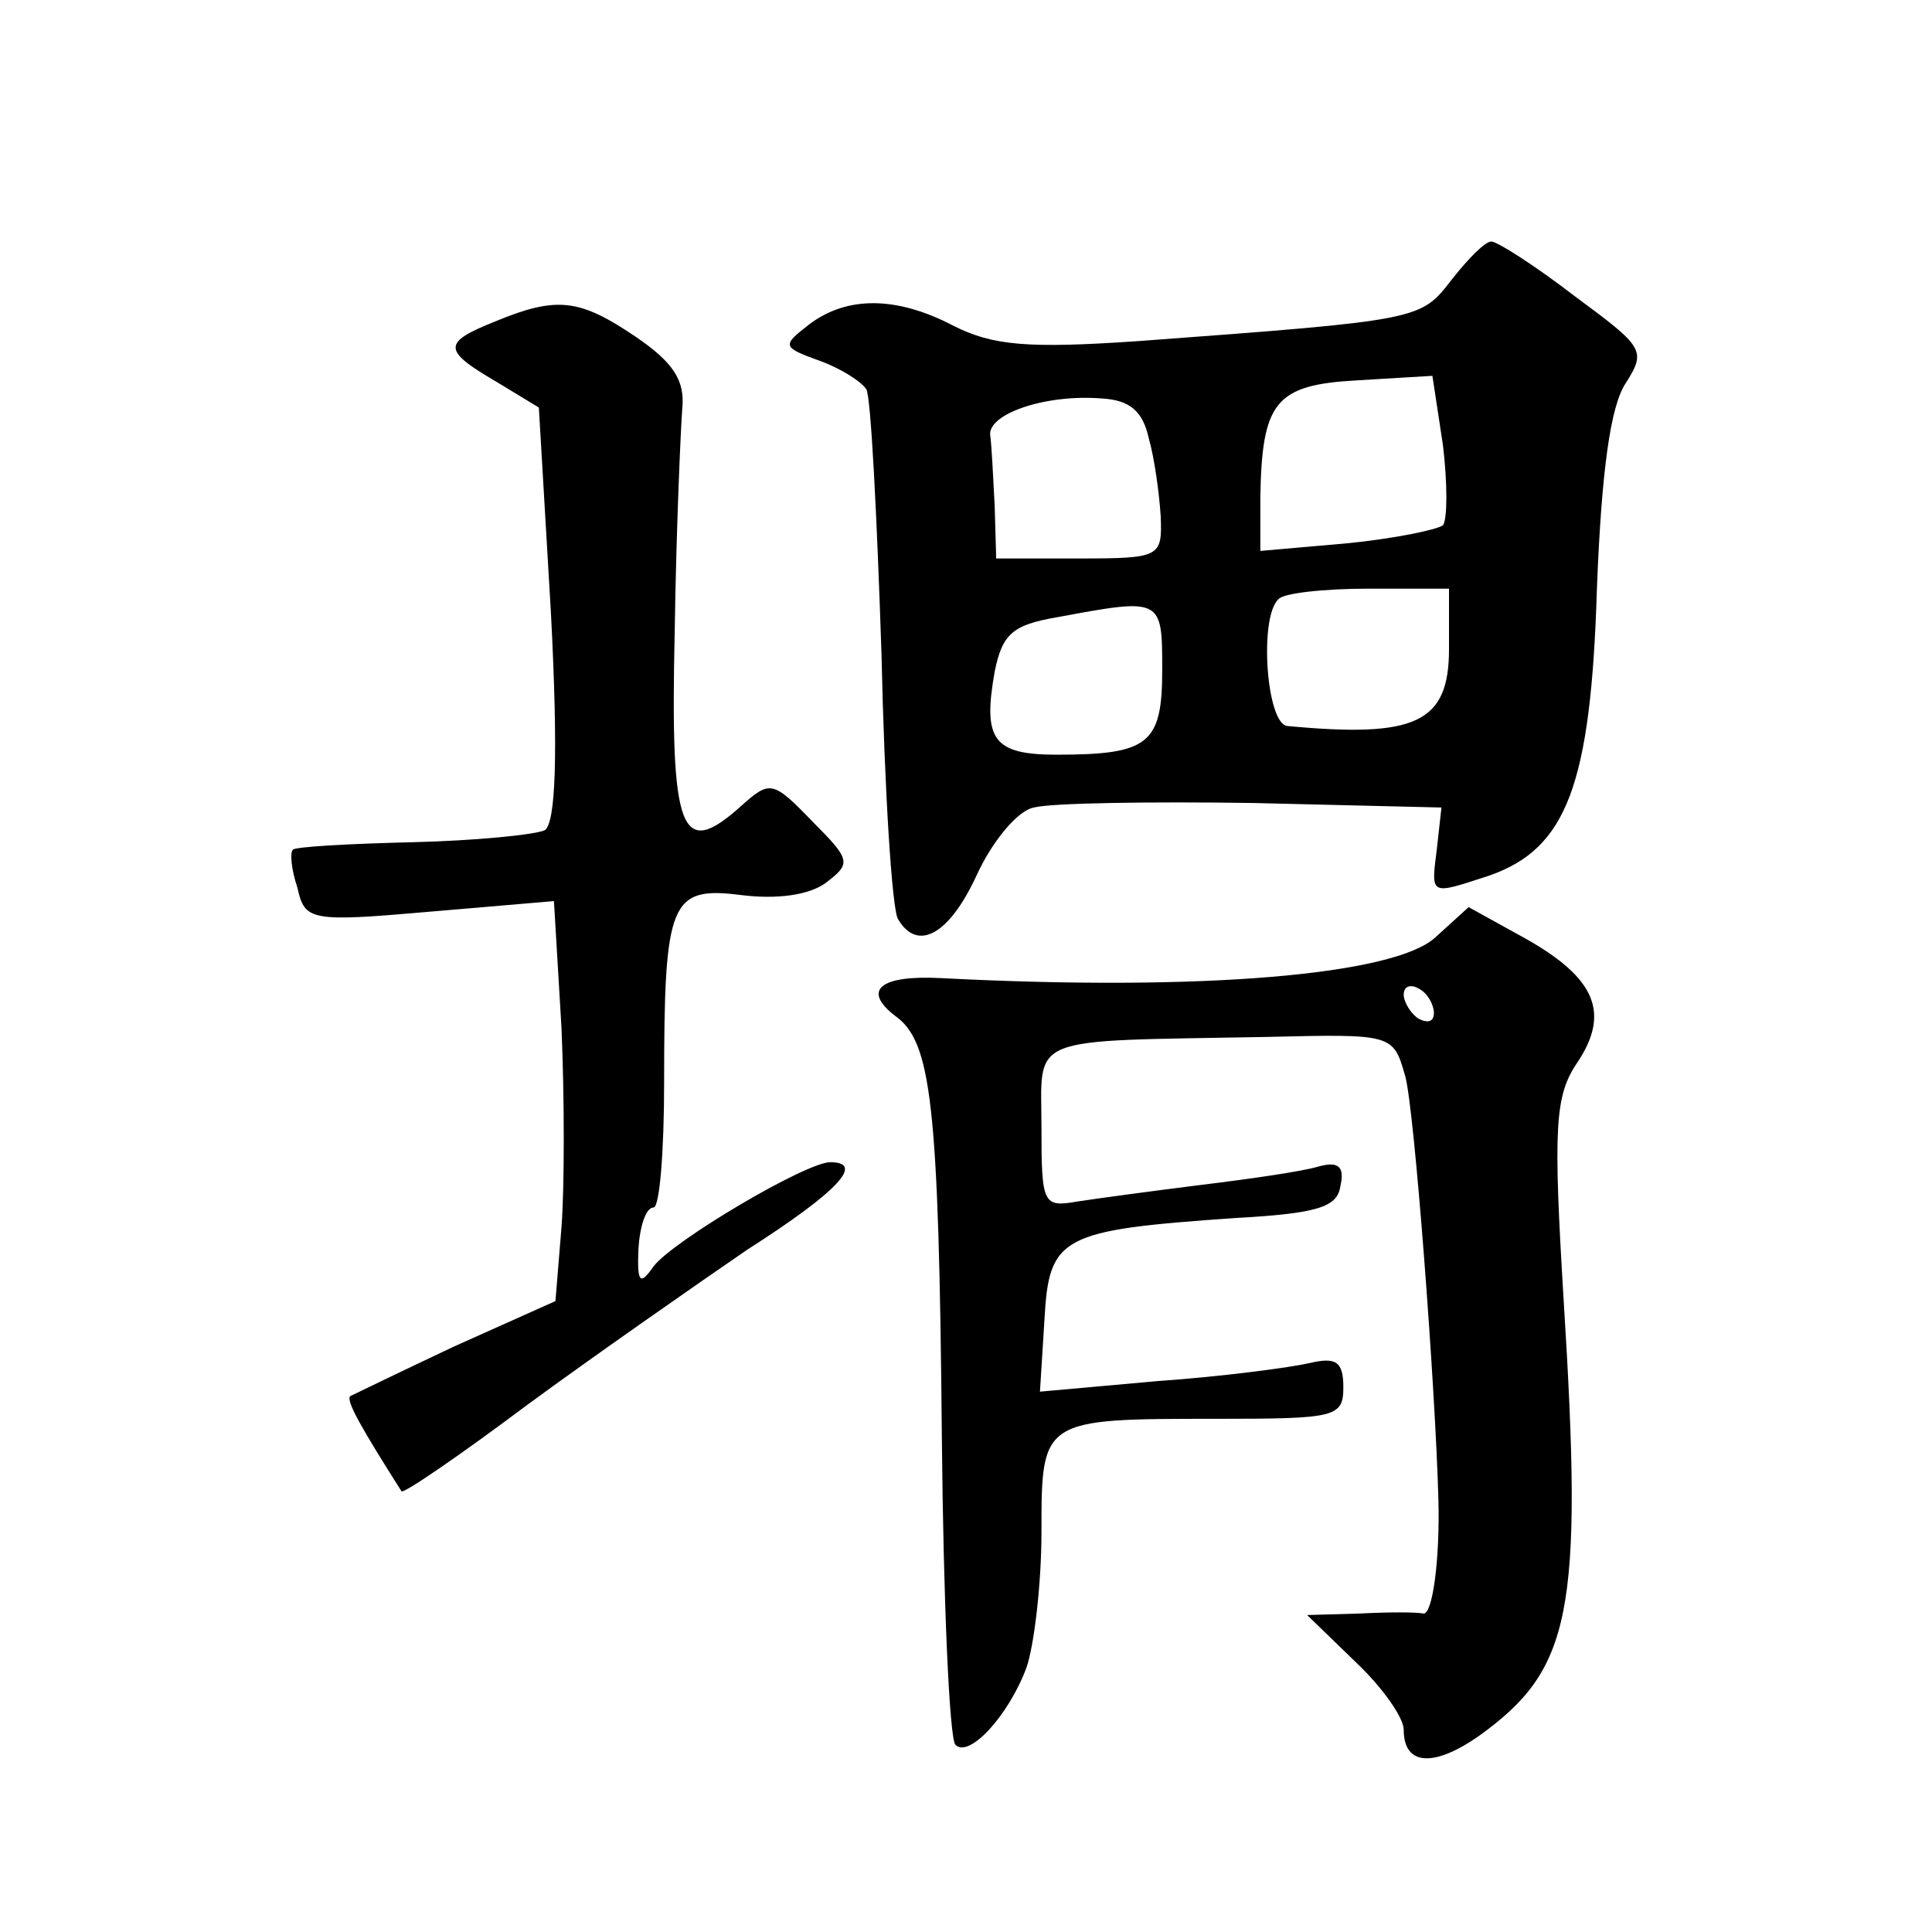
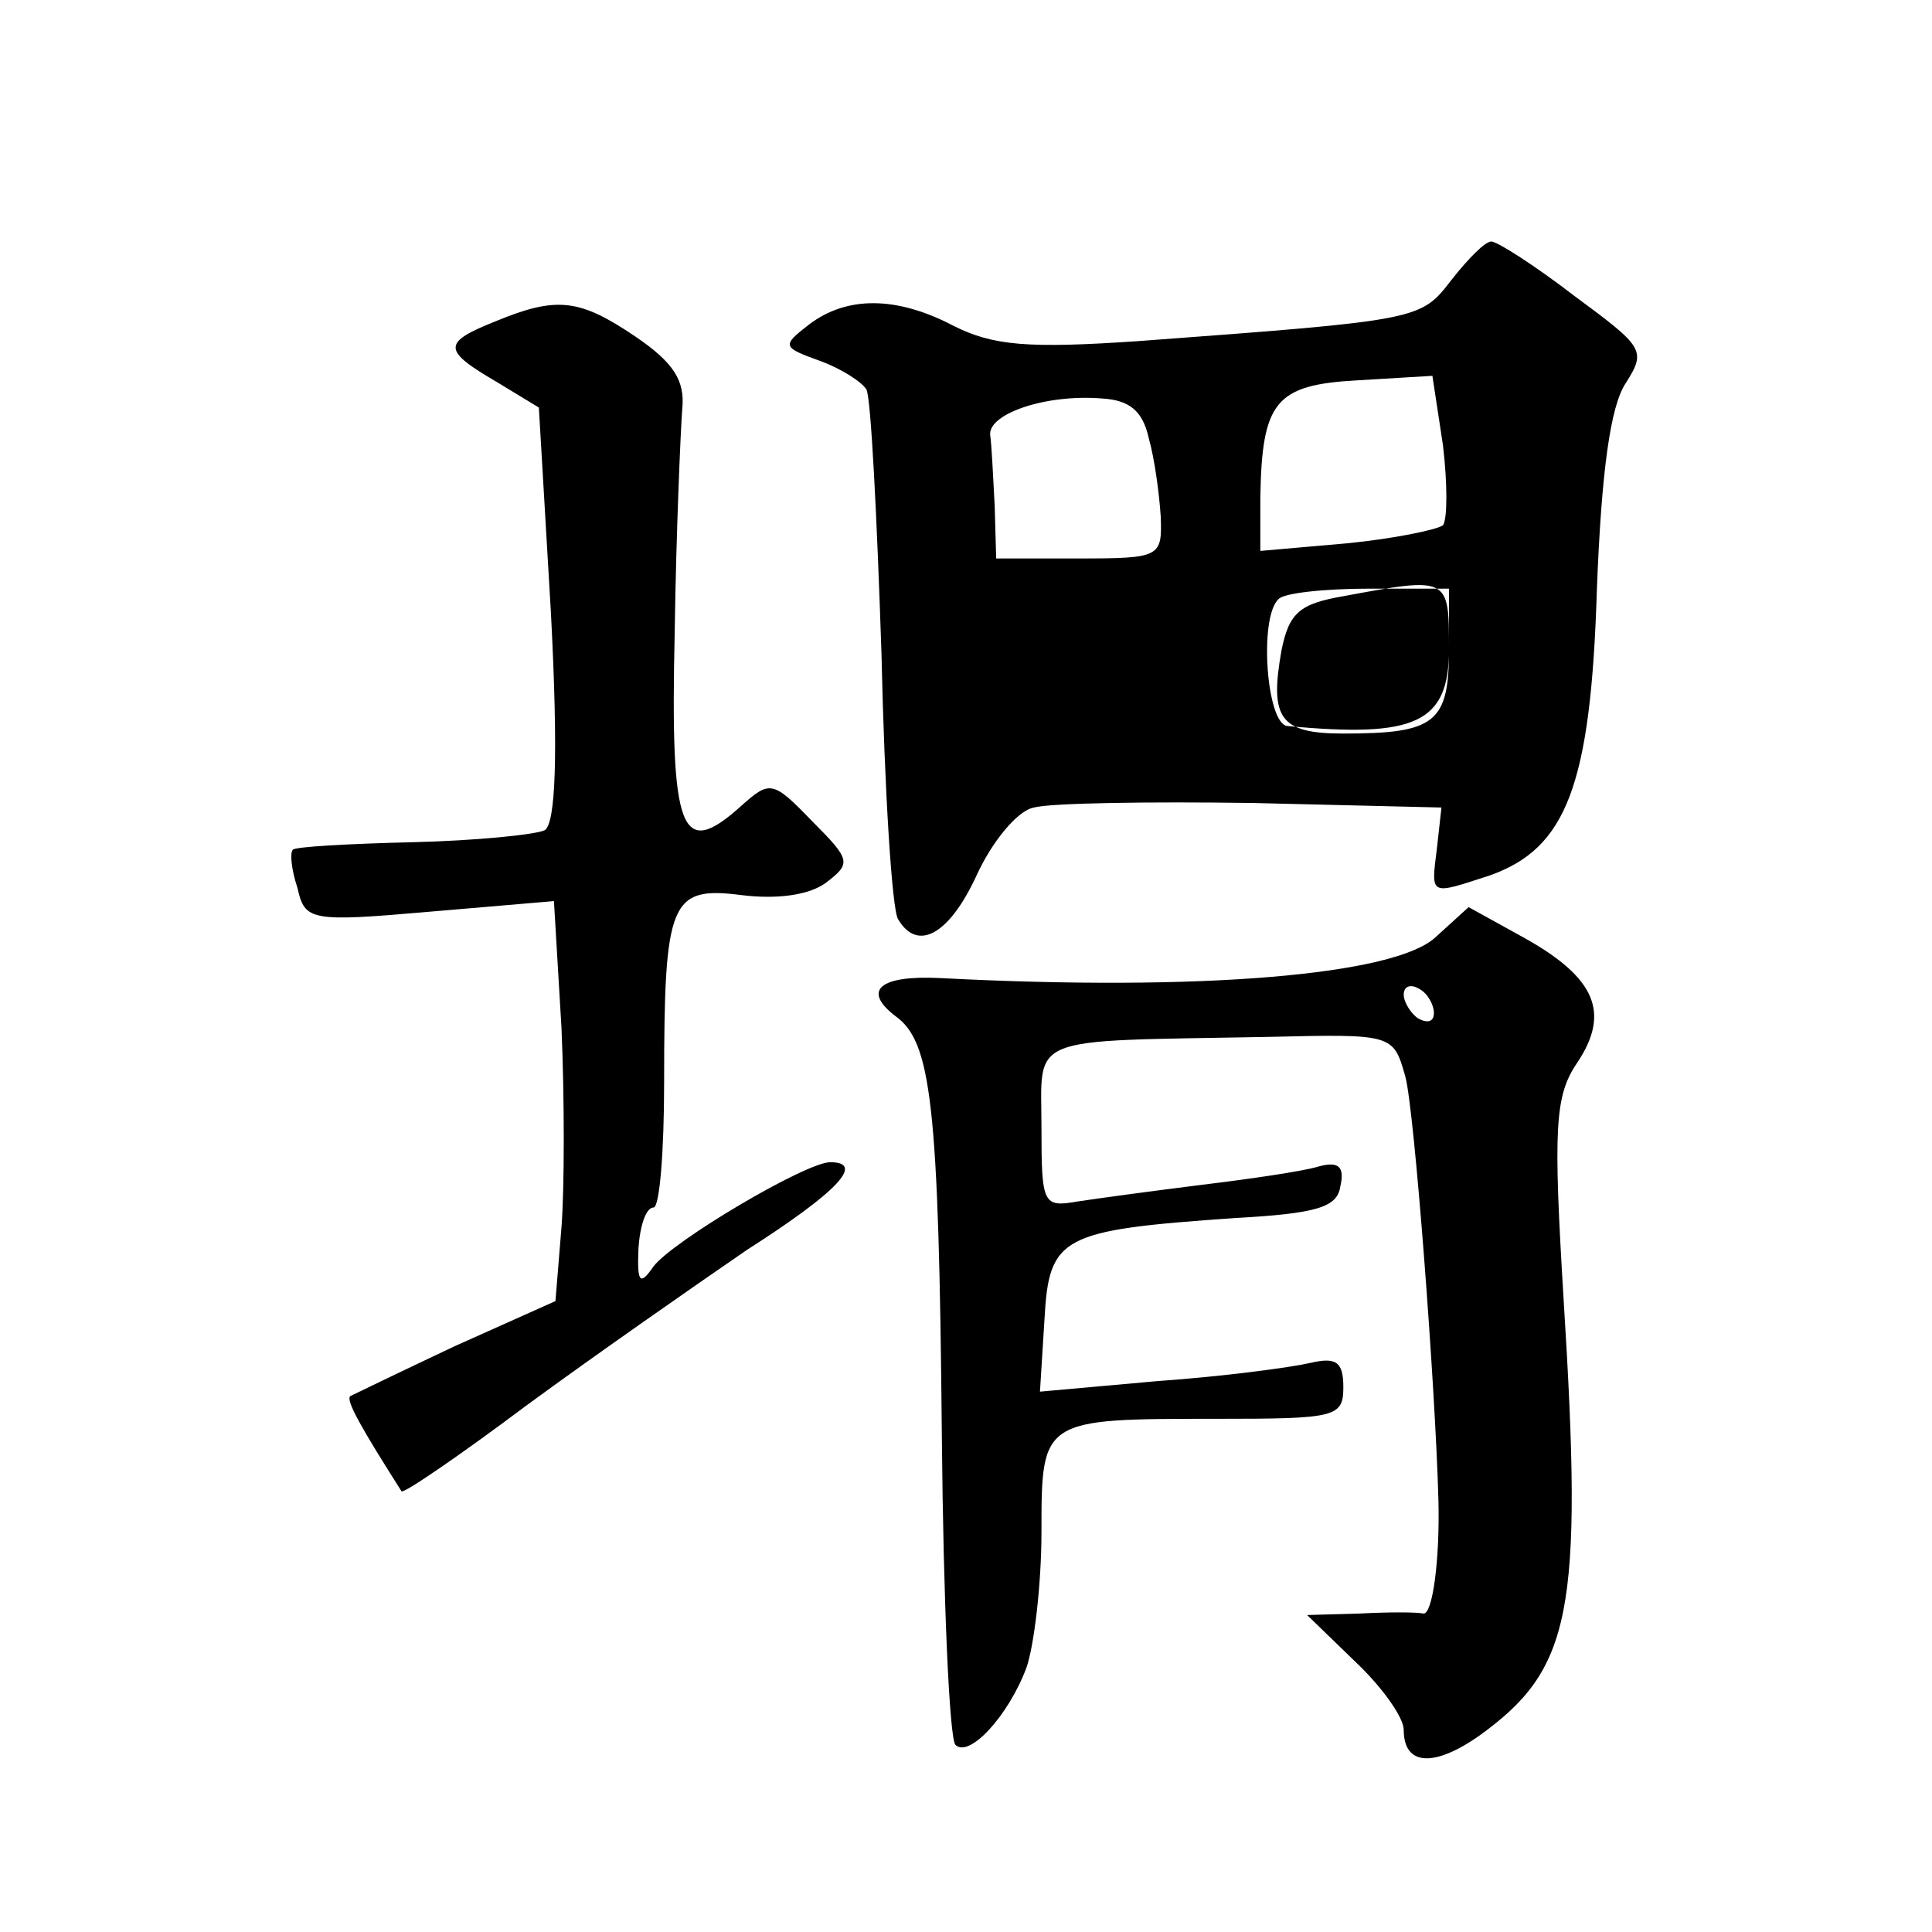
<svg xmlns="http://www.w3.org/2000/svg" version="1.0" width="128pt" height="128pt" viewBox="0 0 128 128" preserveAspectRatio="xMidYMid meet">
  <g transform="translate(0,128) scale(0.1,-0.1)" fill="#0" stroke="none">
-     <path d="M962 1095 c-21 -27 -19 -27 -208 -41 -73 -5 -96 -3 -122 10 -38 20 -71 20 -96 1 -18 -14 -18 -15 7 -24 14 -5 28 -14 31 -19 3 -5 7 -84 10 -175 2 -91 7 -170 11 -176 13 -22 34 -10 52 29 10 22 27 43 38 45 11 3 76 4 145 3 l125 -3 -3 -27 c-4 -32 -5 -31 35 -18 51 18 67 60 71 190 3 78 9 121 19 136 14 22 12 24 -34 58 -26 20 -51 36 -55 36 -4 0 -15 -11 -26 -25z m-6 -110 c3 -25 3 -49 0 -53 -4 -3 -33 -9 -64 -12 l-57 -5 0 35 c1 64 10 75 64 78 l50 3 7 -46z m-195 5 c4 -14 7 -37 8 -52 1 -27 0 -28 -54 -28 l-55 0 -1 35 c-1 19 -2 40 -3 47 -1 14 37 27 74 24 18 -1 27 -8 31 -26z m199 -140 c0 -49 -22 -59 -107 -51 -14 1 -19 72 -6 84 3 4 30 7 60 7 l53 0 0 -40z m-190 -14 c0 -49 -9 -56 -70 -56 -42 0 -49 10 -41 55 5 25 12 31 41 36 70 13 70 13 70 -35z M328 1067 c-35 -14 -35 -19 1 -40 l28 -17 8 -136 c5 -96 3 -139 -4 -144 -6 -3 -46 -7 -88 -8 -42 -1 -78 -3 -79 -5 -2 -2 -1 -13 3 -25 5 -22 8 -23 88 -16 l82 7 5 -84 c2 -46 2 -106 0 -132 l-4 -49 -67 -30 c-36 -17 -67 -32 -69 -33 -3 -3 8 -22 34 -63 1 -2 39 24 83 57 45 33 111 79 146 103 61 39 78 58 55 58 -16 0 -104 -52 -117 -69 -9 -13 -11 -11 -10 12 1 15 5 27 10 27 4 0 7 37 7 83 0 120 4 130 51 124 24 -3 45 0 56 8 17 13 17 15 -9 41 -26 27 -28 27 -47 10 -40 -36 -47 -18 -44 115 1 68 4 135 5 148 2 19 -6 31 -31 48 -37 25 -52 27 -93 10z M951 659 c-27 -25 -155 -36 -328 -27 -40 2 -52 -8 -30 -25 24 -17 29 -57 31 -279 1 -109 5 -200 9 -204 9 -9 35 19 47 51 5 14 10 55 10 90 0 75 0 75 116 75 79 0 84 1 84 21 0 17 -5 20 -22 16 -13 -3 -58 -9 -101 -12 l-78 -7 3 48 c3 55 11 59 126 67 54 3 68 7 70 21 3 13 -1 17 -15 13 -10 -3 -44 -8 -77 -12 -32 -4 -69 -9 -82 -11 -23 -4 -24 -2 -24 49 0 62 -12 57 149 60 84 2 84 2 92 -26 6 -21 20 -206 22 -281 1 -40 -4 -76 -10 -75 -5 1 -23 1 -42 0 l-35 -1 32 -31 c18 -17 32 -37 32 -45 0 -24 20 -25 50 -4 61 44 69 81 56 288 -7 115 -6 136 9 158 22 33 12 56 -34 82 l-38 21 -22 -20z m-1 -50 c0 -6 -4 -7 -10 -4 -5 3 -10 11 -10 16 0 6 5 7 10 4 6 -3 10 -11 10 -16z" />
+     <path d="M962 1095 c-21 -27 -19 -27 -208 -41 -73 -5 -96 -3 -122 10 -38 20 -71 20 -96 1 -18 -14 -18 -15 7 -24 14 -5 28 -14 31 -19 3 -5 7 -84 10 -175 2 -91 7 -170 11 -176 13 -22 34 -10 52 29 10 22 27 43 38 45 11 3 76 4 145 3 l125 -3 -3 -27 c-4 -32 -5 -31 35 -18 51 18 67 60 71 190 3 78 9 121 19 136 14 22 12 24 -34 58 -26 20 -51 36 -55 36 -4 0 -15 -11 -26 -25z m-6 -110 c3 -25 3 -49 0 -53 -4 -3 -33 -9 -64 -12 l-57 -5 0 35 c1 64 10 75 64 78 l50 3 7 -46z m-195 5 c4 -14 7 -37 8 -52 1 -27 0 -28 -54 -28 l-55 0 -1 35 c-1 19 -2 40 -3 47 -1 14 37 27 74 24 18 -1 27 -8 31 -26z m199 -140 c0 -49 -22 -59 -107 -51 -14 1 -19 72 -6 84 3 4 30 7 60 7 l53 0 0 -40z c0 -49 -9 -56 -70 -56 -42 0 -49 10 -41 55 5 25 12 31 41 36 70 13 70 13 70 -35z M328 1067 c-35 -14 -35 -19 1 -40 l28 -17 8 -136 c5 -96 3 -139 -4 -144 -6 -3 -46 -7 -88 -8 -42 -1 -78 -3 -79 -5 -2 -2 -1 -13 3 -25 5 -22 8 -23 88 -16 l82 7 5 -84 c2 -46 2 -106 0 -132 l-4 -49 -67 -30 c-36 -17 -67 -32 -69 -33 -3 -3 8 -22 34 -63 1 -2 39 24 83 57 45 33 111 79 146 103 61 39 78 58 55 58 -16 0 -104 -52 -117 -69 -9 -13 -11 -11 -10 12 1 15 5 27 10 27 4 0 7 37 7 83 0 120 4 130 51 124 24 -3 45 0 56 8 17 13 17 15 -9 41 -26 27 -28 27 -47 10 -40 -36 -47 -18 -44 115 1 68 4 135 5 148 2 19 -6 31 -31 48 -37 25 -52 27 -93 10z M951 659 c-27 -25 -155 -36 -328 -27 -40 2 -52 -8 -30 -25 24 -17 29 -57 31 -279 1 -109 5 -200 9 -204 9 -9 35 19 47 51 5 14 10 55 10 90 0 75 0 75 116 75 79 0 84 1 84 21 0 17 -5 20 -22 16 -13 -3 -58 -9 -101 -12 l-78 -7 3 48 c3 55 11 59 126 67 54 3 68 7 70 21 3 13 -1 17 -15 13 -10 -3 -44 -8 -77 -12 -32 -4 -69 -9 -82 -11 -23 -4 -24 -2 -24 49 0 62 -12 57 149 60 84 2 84 2 92 -26 6 -21 20 -206 22 -281 1 -40 -4 -76 -10 -75 -5 1 -23 1 -42 0 l-35 -1 32 -31 c18 -17 32 -37 32 -45 0 -24 20 -25 50 -4 61 44 69 81 56 288 -7 115 -6 136 9 158 22 33 12 56 -34 82 l-38 21 -22 -20z m-1 -50 c0 -6 -4 -7 -10 -4 -5 3 -10 11 -10 16 0 6 5 7 10 4 6 -3 10 -11 10 -16z" />
  </g>
</svg>